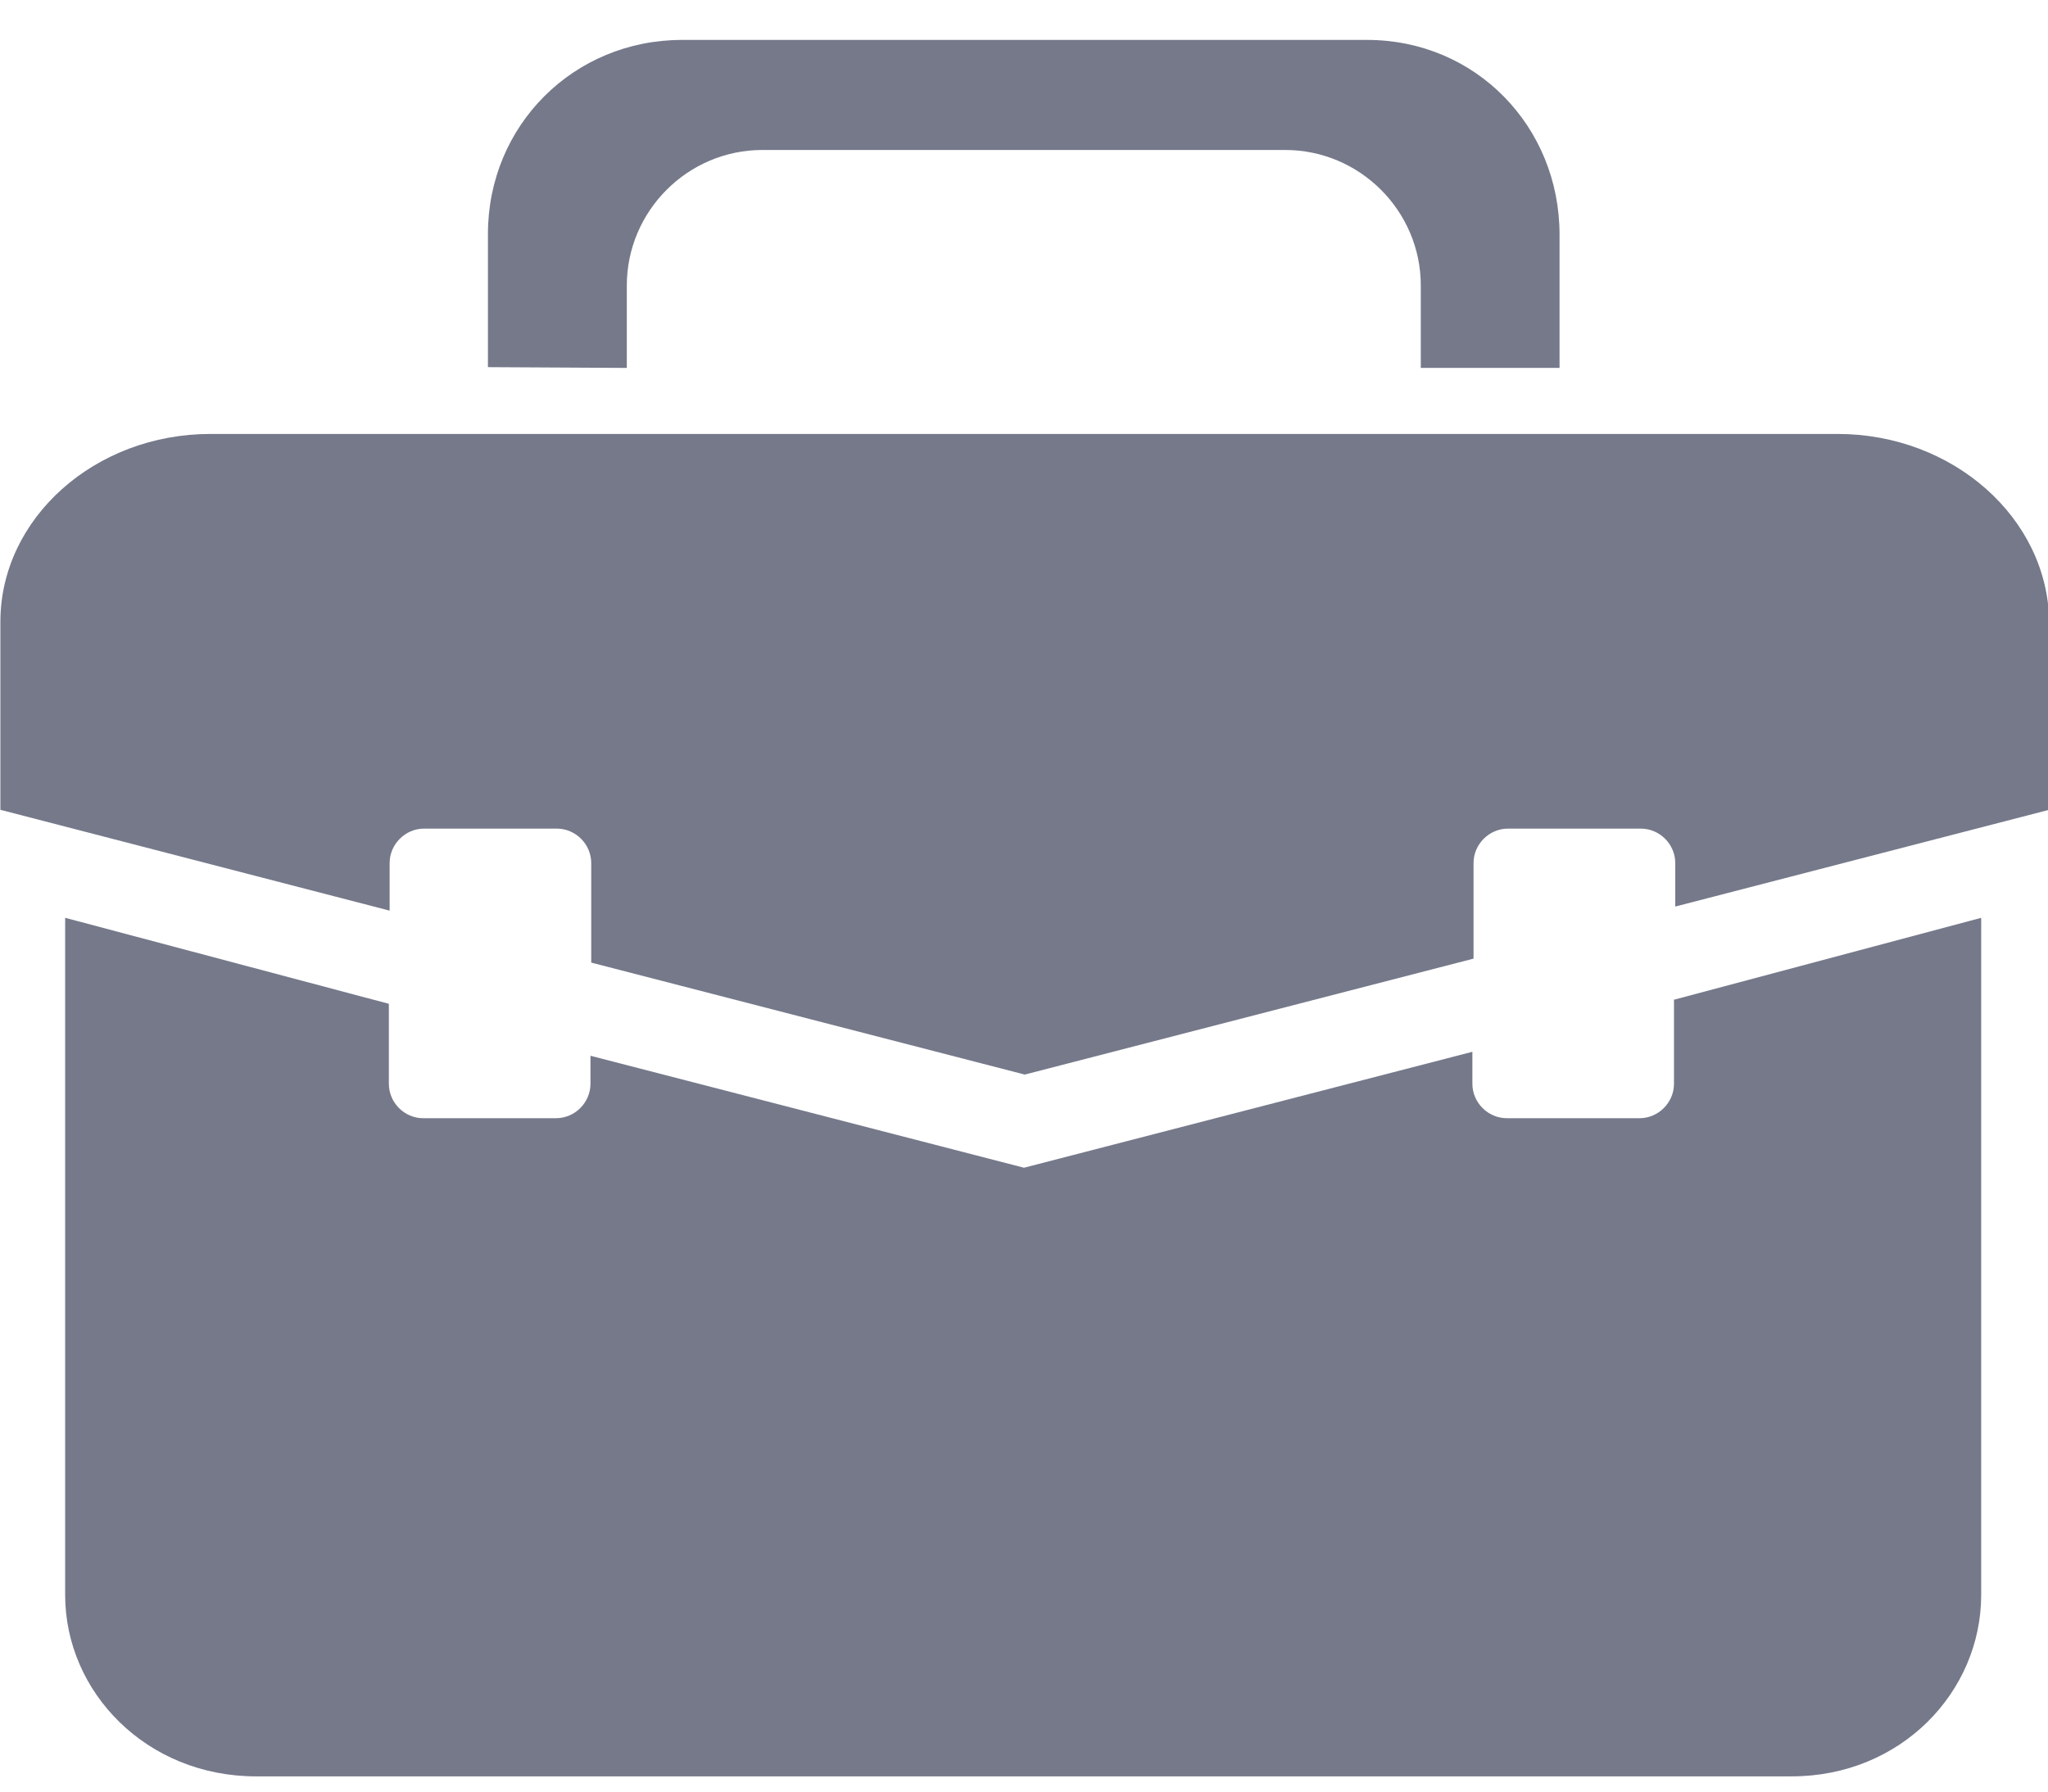
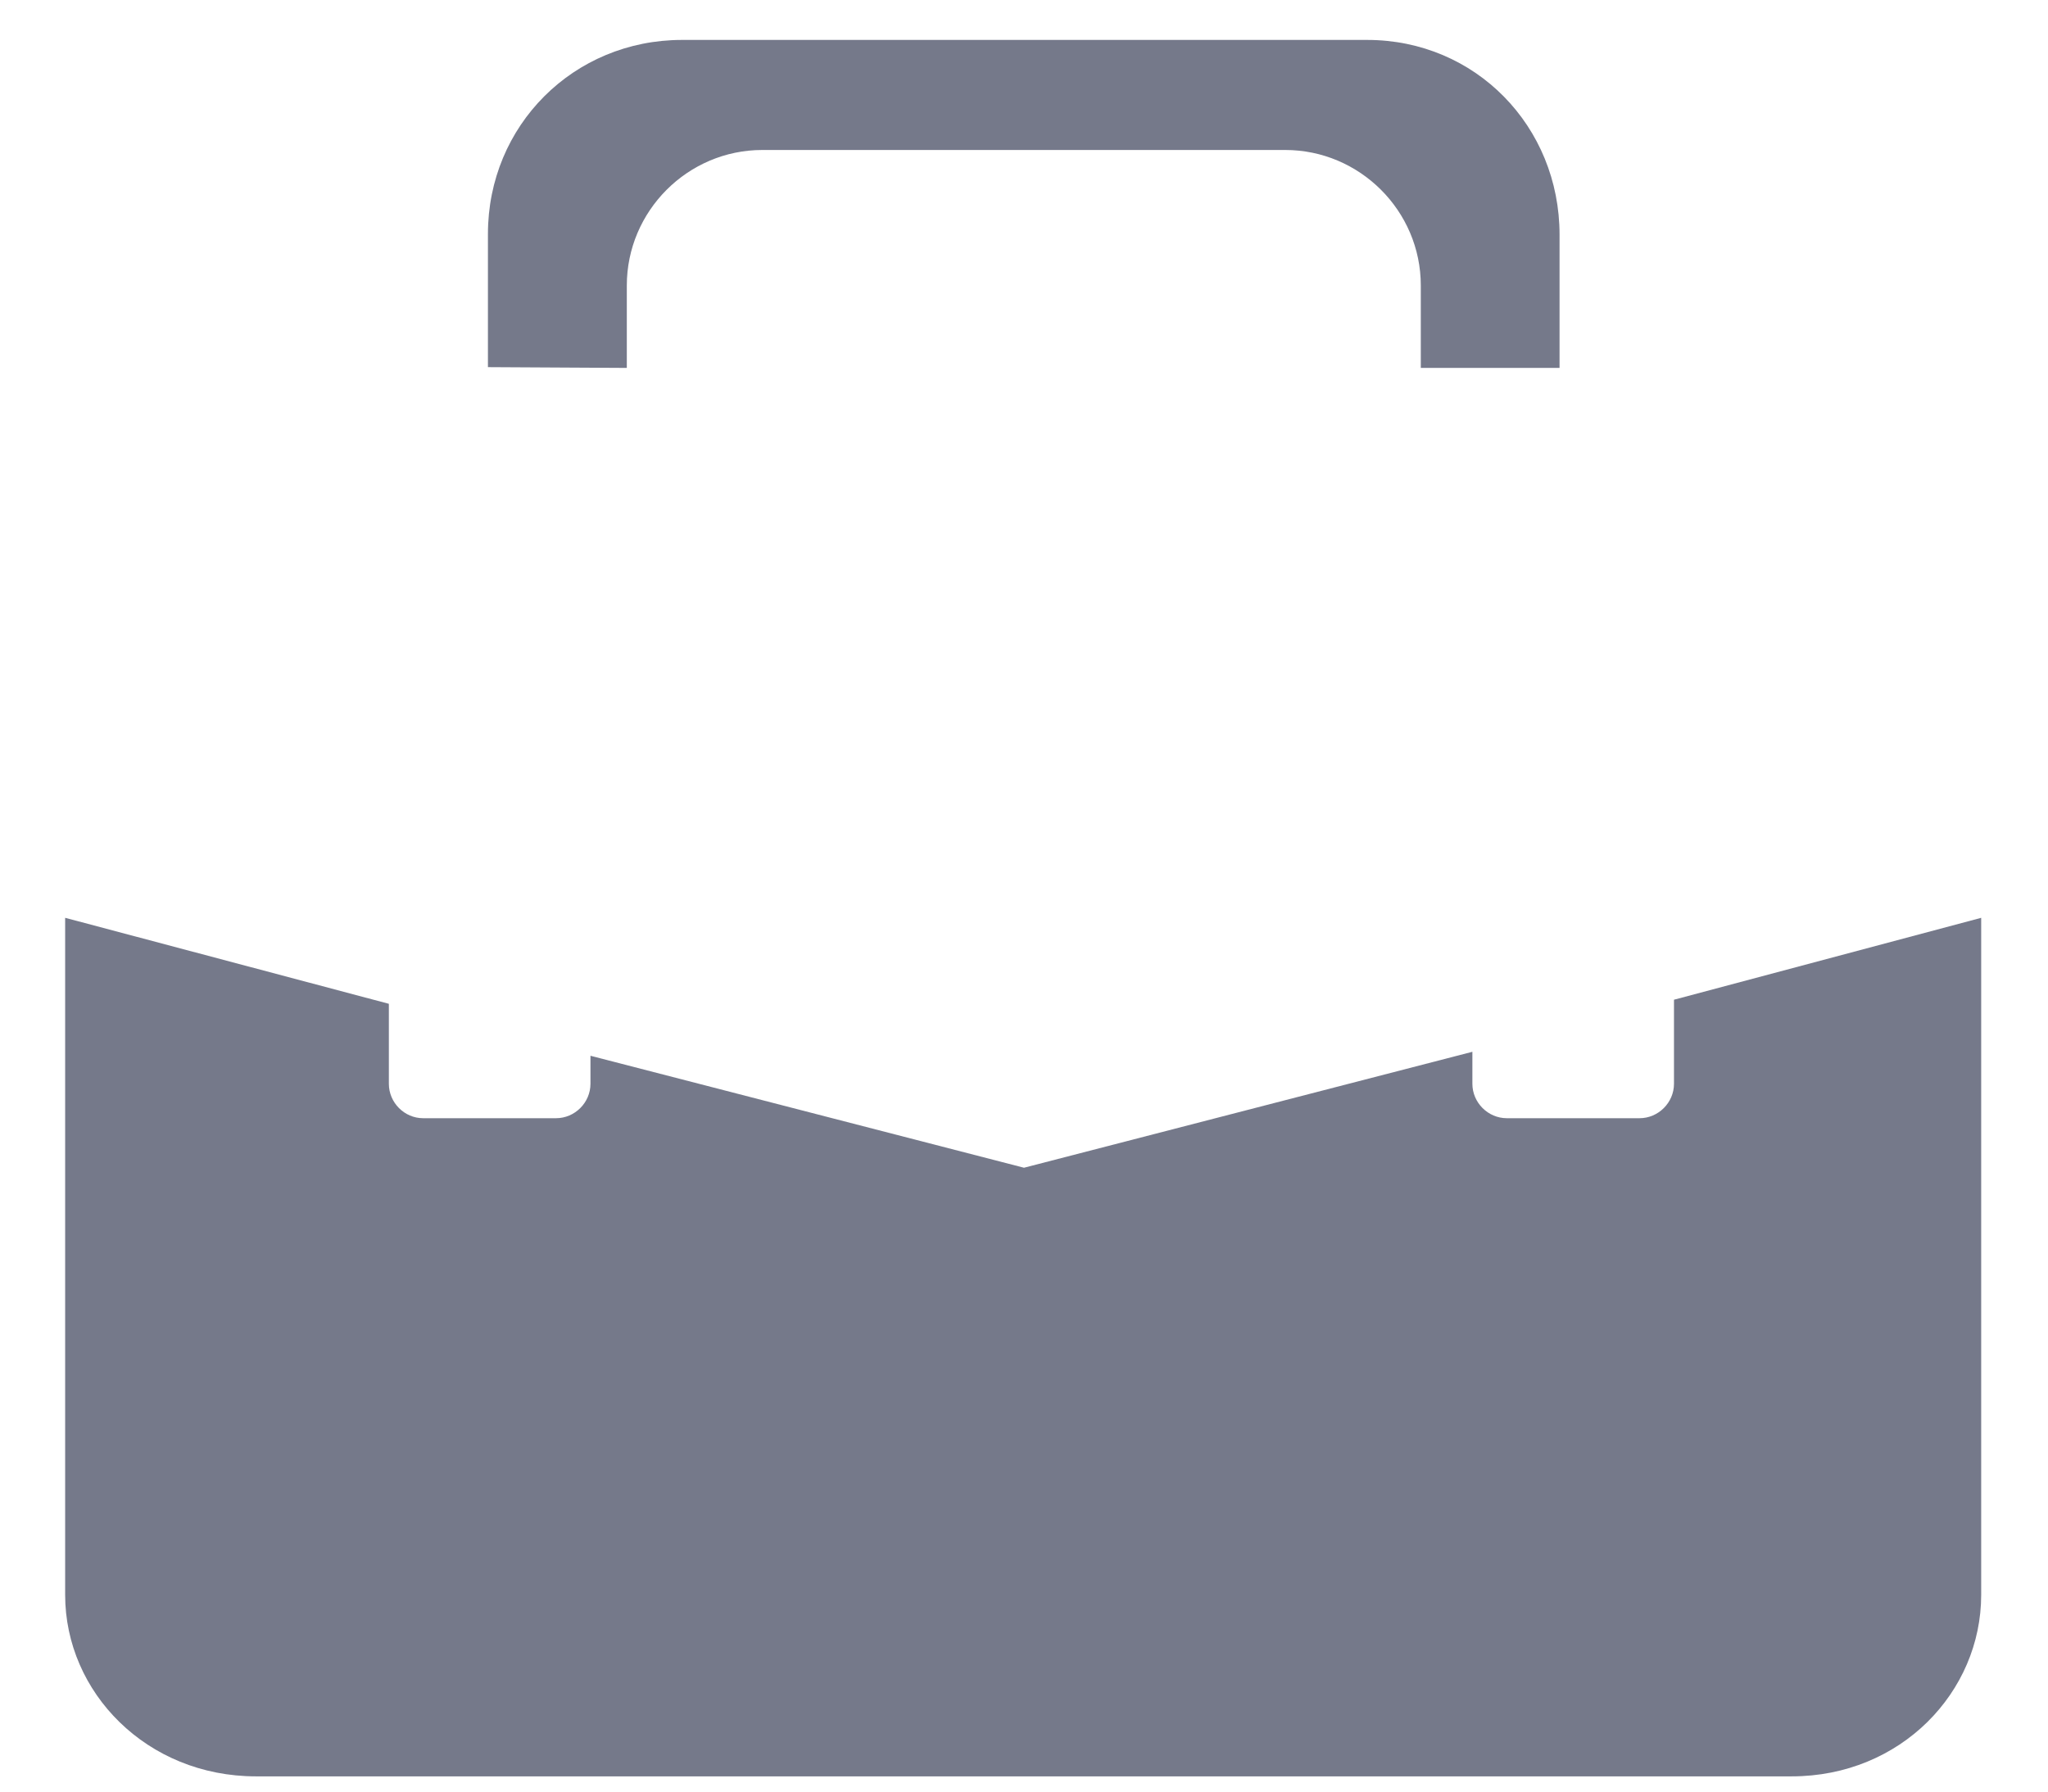
<svg xmlns="http://www.w3.org/2000/svg" width="16" height="14" viewBox="0 0 16 14" fill="none">
  <path d="M13.078 7.812V8.469C13.078 8.616 12.956 8.738 12.809 8.738H11.772C11.625 8.738 11.503 8.616 11.503 8.469V8.219L8 9.125L4.613 8.25V8.469C4.613 8.616 4.491 8.738 4.344 8.738H3.306C3.159 8.738 3.038 8.616 3.038 8.469V7.844L0.509 7.172V12.463C0.509 13.225 1.147 13.881 2 13.881H13.997C14.85 13.881 15.478 13.222 15.478 12.463V7.172L13.078 7.812Z" fill="#75798A" />
-   <path d="M14.356 3.391H1.644C0.741 3.391 0.003 4.05 0.003 4.859L0.003 6.328L3.044 7.116V6.744C3.044 6.597 3.166 6.475 3.313 6.475H4.35C4.497 6.475 4.619 6.597 4.619 6.744V7.522L8.006 8.397L11.512 7.491V6.744C11.512 6.597 11.634 6.475 11.781 6.475H12.819C12.966 6.475 13.088 6.597 13.088 6.744V7.084L16.009 6.328V4.859C16 4.05 15.259 3.391 14.356 3.391Z" fill="#75798A" />
  <path d="M4.897 2.875V2.231C4.897 1.65 5.372 1.172 5.956 1.172H10.041C10.622 1.172 11.1 1.647 11.1 2.231V2.875H12.184V1.834C12.184 0.988 11.528 0.312 10.681 0.312L5.328 0.312C4.481 0.312 3.812 0.981 3.812 1.828V2.869L4.897 2.875Z" fill="#75798A" />
</svg>